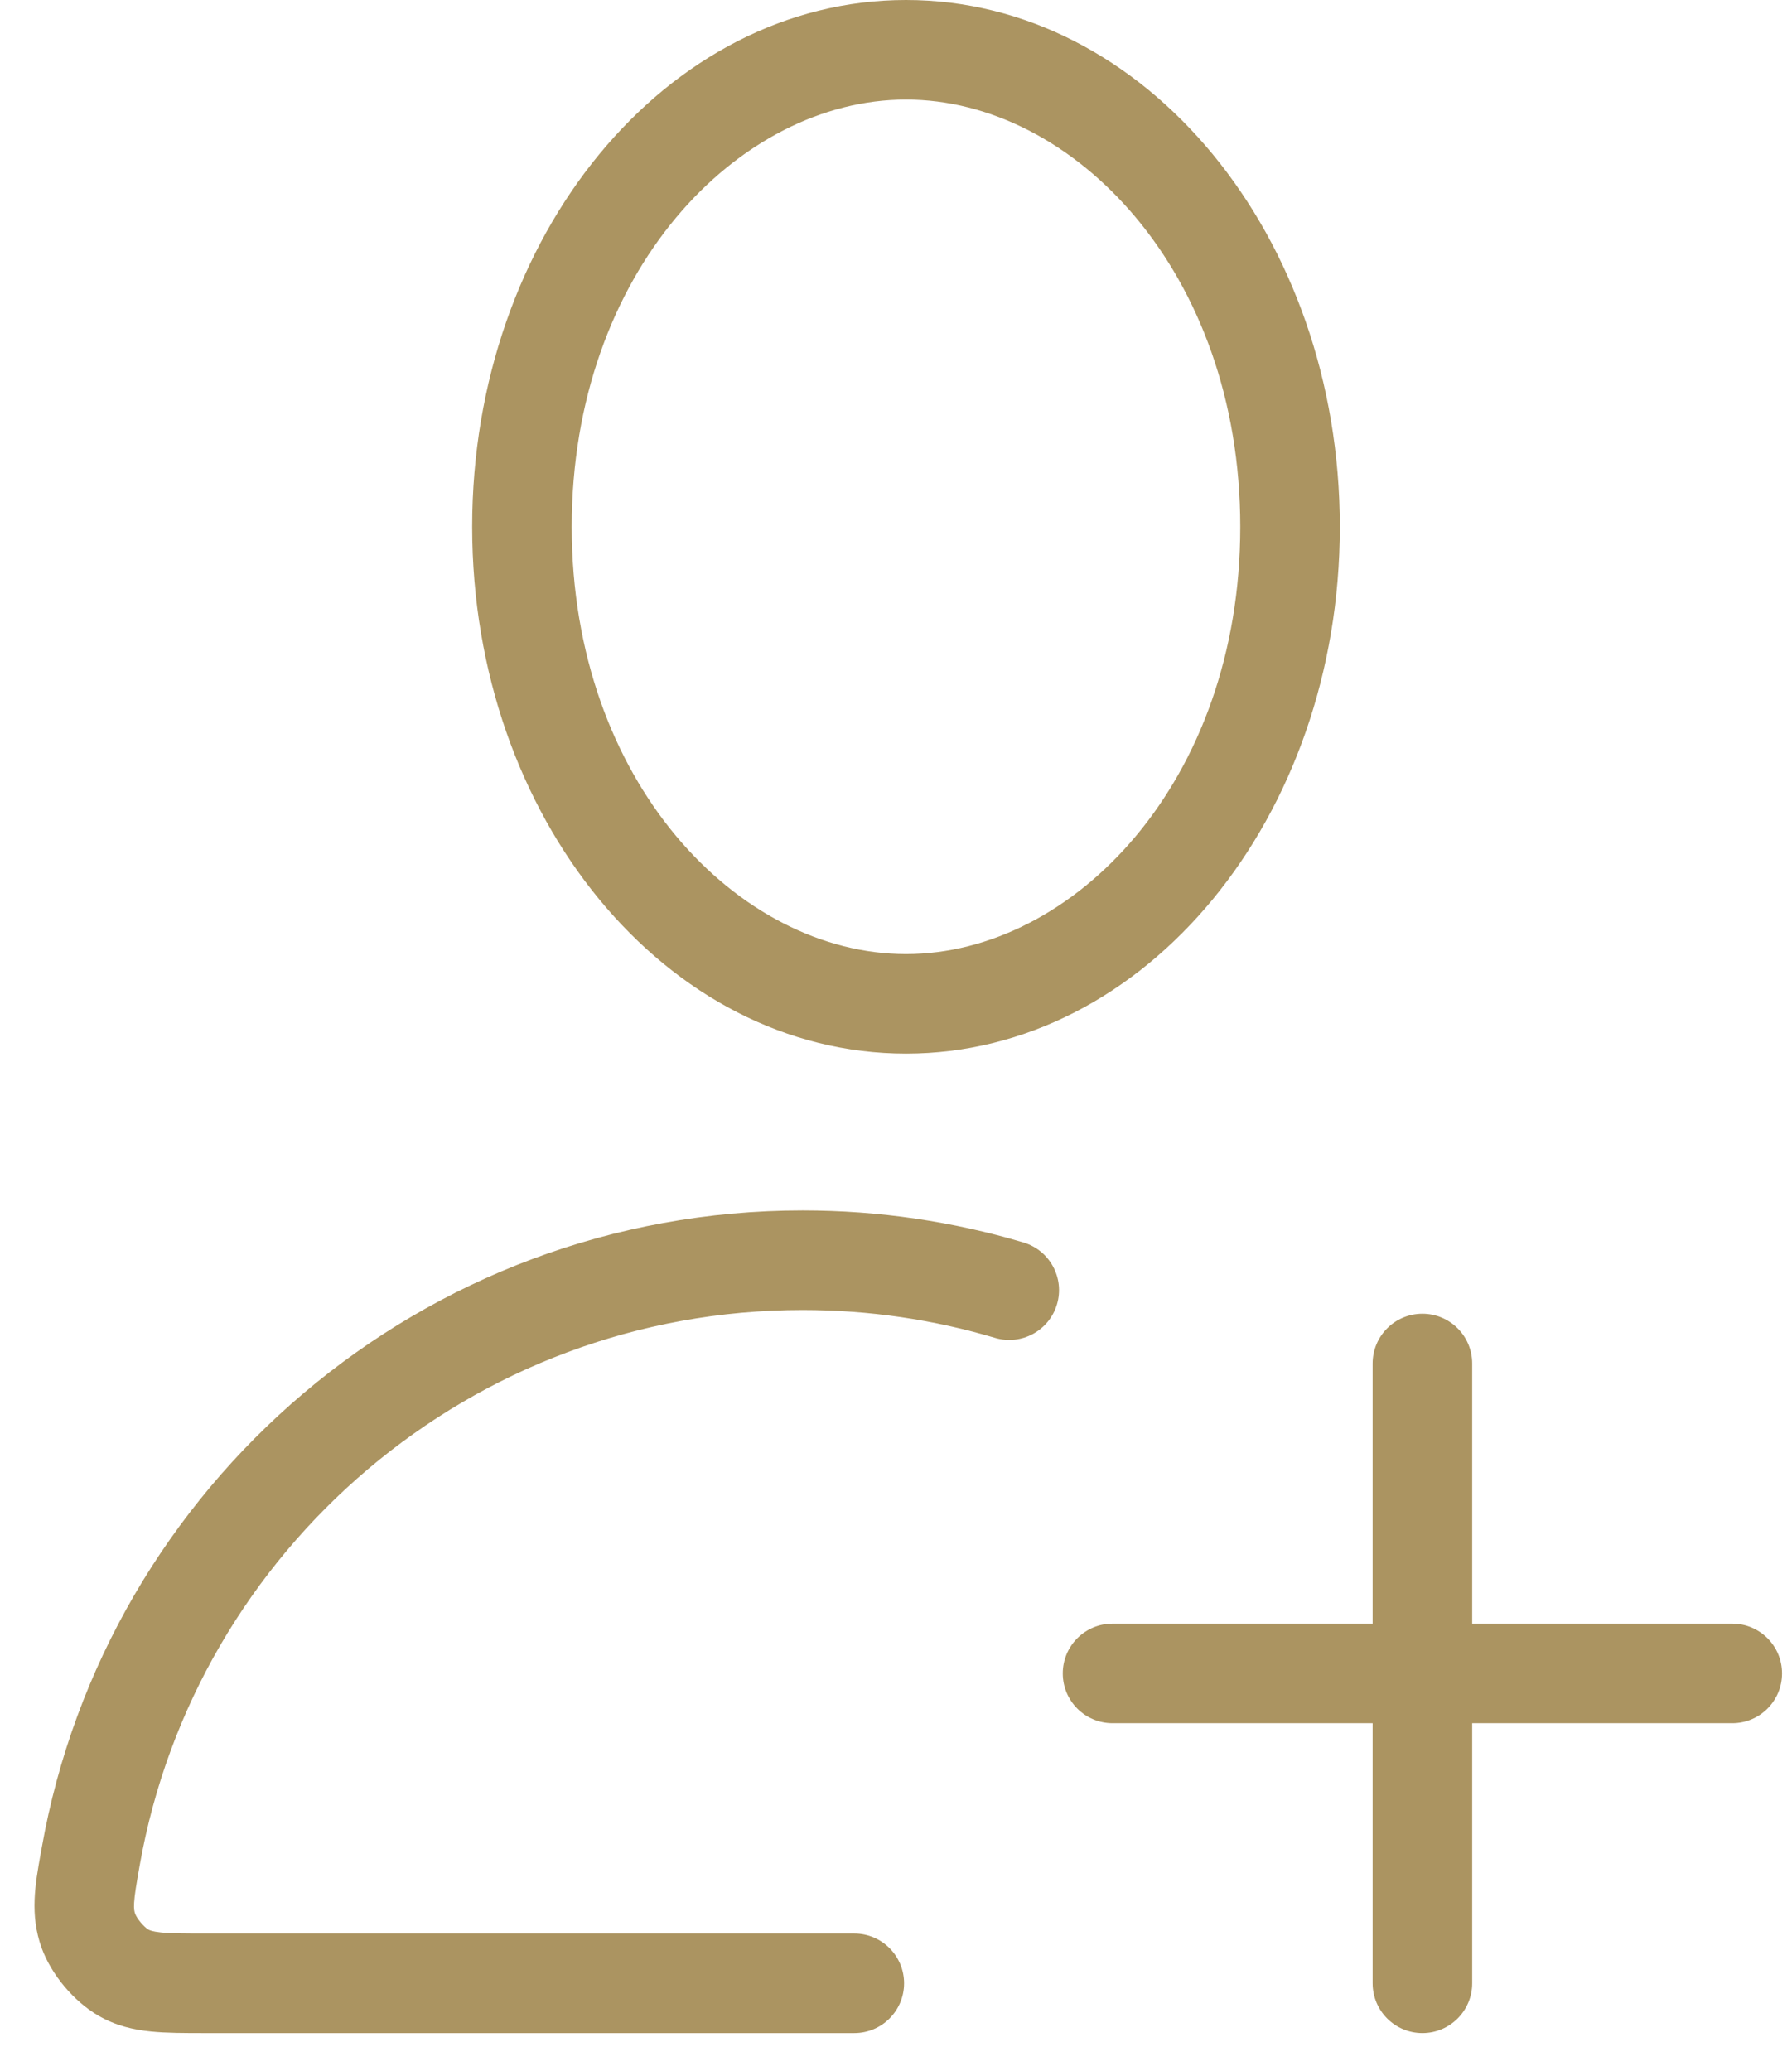
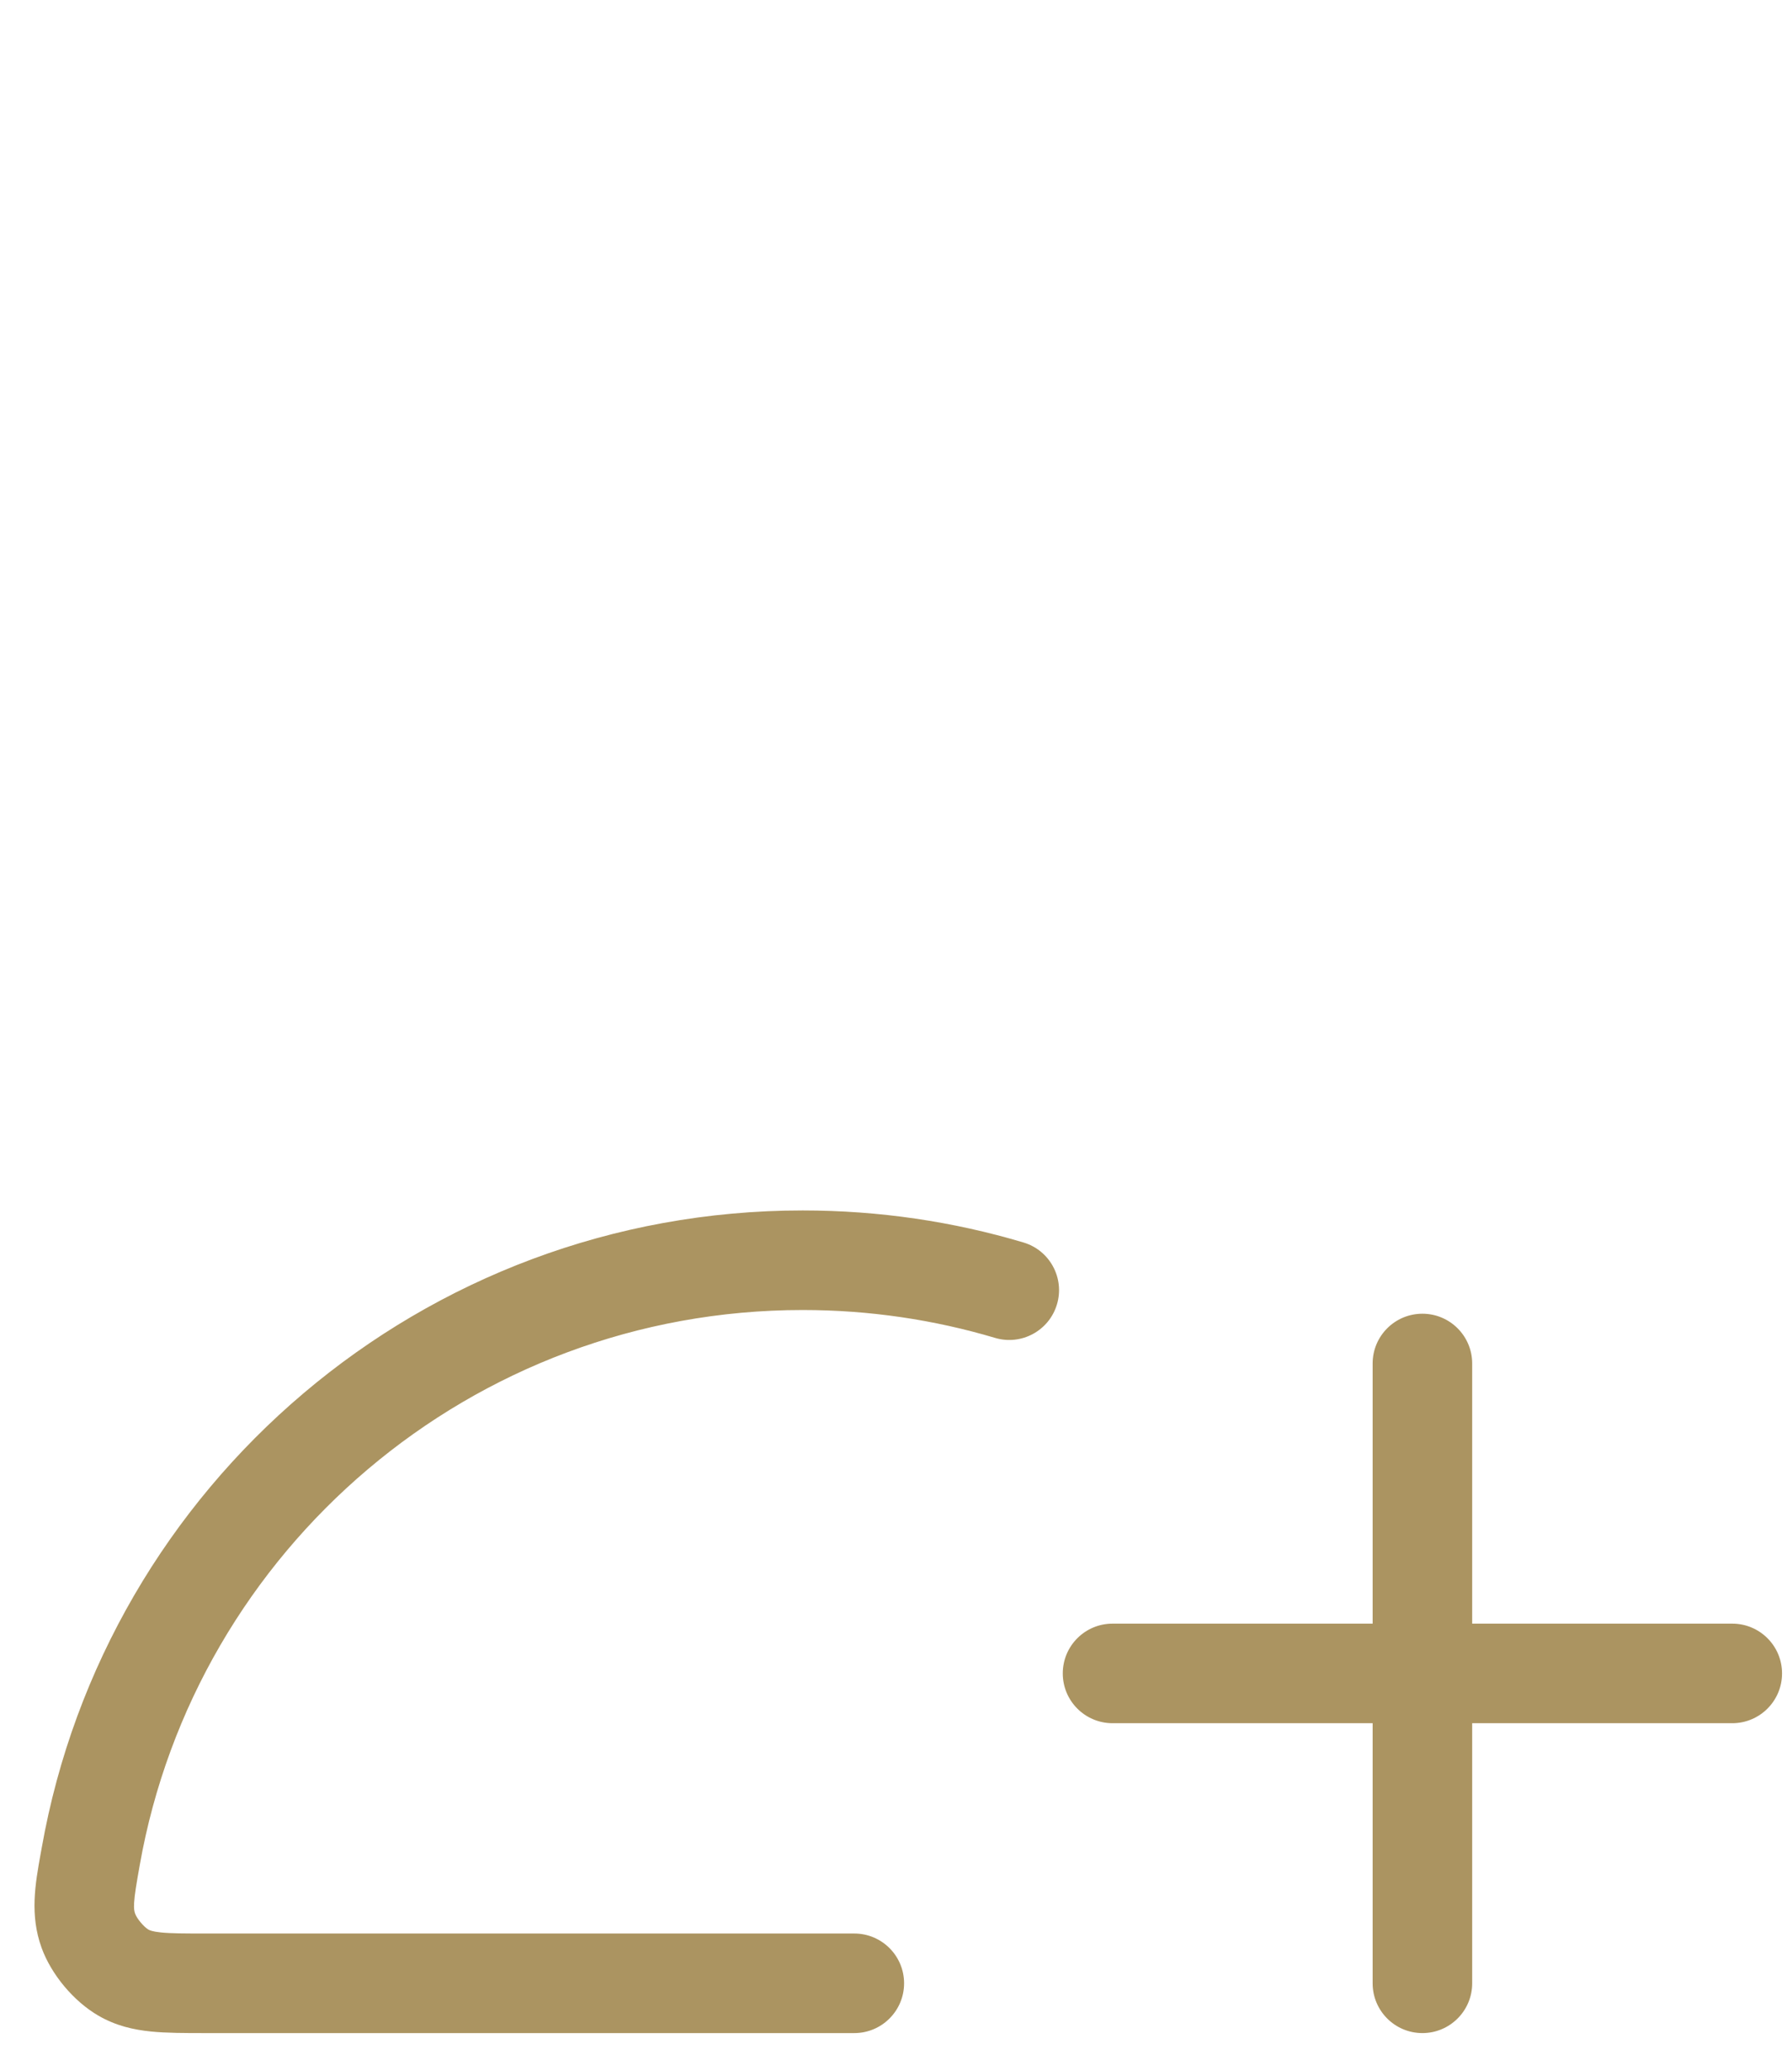
<svg xmlns="http://www.w3.org/2000/svg" width="45" height="52" viewBox="0 0 45 52" fill="none">
  <path fill-rule="evenodd" clip-rule="evenodd" d="M20.156 32.894C11.832 32.894 4.911 38.911 3.509 46.833C3.424 47.314 3.38 47.574 3.368 47.776C3.358 47.936 3.374 47.998 3.395 48.056C3.439 48.177 3.614 48.385 3.725 48.45C3.754 48.466 3.818 48.5 4.041 48.523C4.294 48.549 4.63 48.55 5.2 48.55H21.453C22.143 48.55 22.703 49.11 22.703 49.8C22.703 50.49 22.143 51.05 21.453 51.05L5.148 51.05C4.647 51.05 4.183 51.05 3.789 51.01C3.35 50.966 2.909 50.866 2.474 50.614C1.854 50.256 1.29 49.584 1.045 48.91C0.745 48.084 0.884 47.31 1.02 46.55C1.029 46.499 1.039 46.448 1.048 46.397C2.657 37.302 10.599 30.394 20.156 30.394C22.081 30.394 23.942 30.674 25.7 31.198C26.362 31.395 26.739 32.09 26.542 32.752C26.345 33.414 25.649 33.791 24.987 33.594C23.458 33.139 21.837 32.894 20.156 32.894ZM35.719 32.987C36.409 32.987 36.969 33.547 36.969 34.237V40.769L43.5 40.769C44.19 40.769 44.75 41.328 44.75 42.019C44.75 42.709 44.19 43.269 43.5 43.269L36.969 43.269V49.8C36.969 50.49 36.409 51.05 35.719 51.05C35.028 51.05 34.469 50.49 34.469 49.8V43.269L27.938 43.269C27.247 43.269 26.688 42.709 26.688 42.019C26.688 41.328 27.247 40.769 27.938 40.769L34.469 40.769V34.237C34.469 33.547 35.028 32.987 35.719 32.987Z" fill="#AB9461" />
-   <path fill-rule="evenodd" clip-rule="evenodd" d="M22.751 23.956C26.954 23.956 31.145 19.629 31.145 13.228C31.145 6.827 26.954 2.5 22.751 2.5C18.547 2.5 14.357 6.827 14.357 13.228C14.357 19.629 18.547 23.956 22.751 23.956ZM22.751 26.456C28.767 26.456 33.645 20.534 33.645 13.228C33.645 5.922 28.767 0 22.751 0C16.734 0 11.857 5.922 11.857 13.228C11.857 20.534 16.734 26.456 22.751 26.456Z" fill="#AB9461" />
</svg>